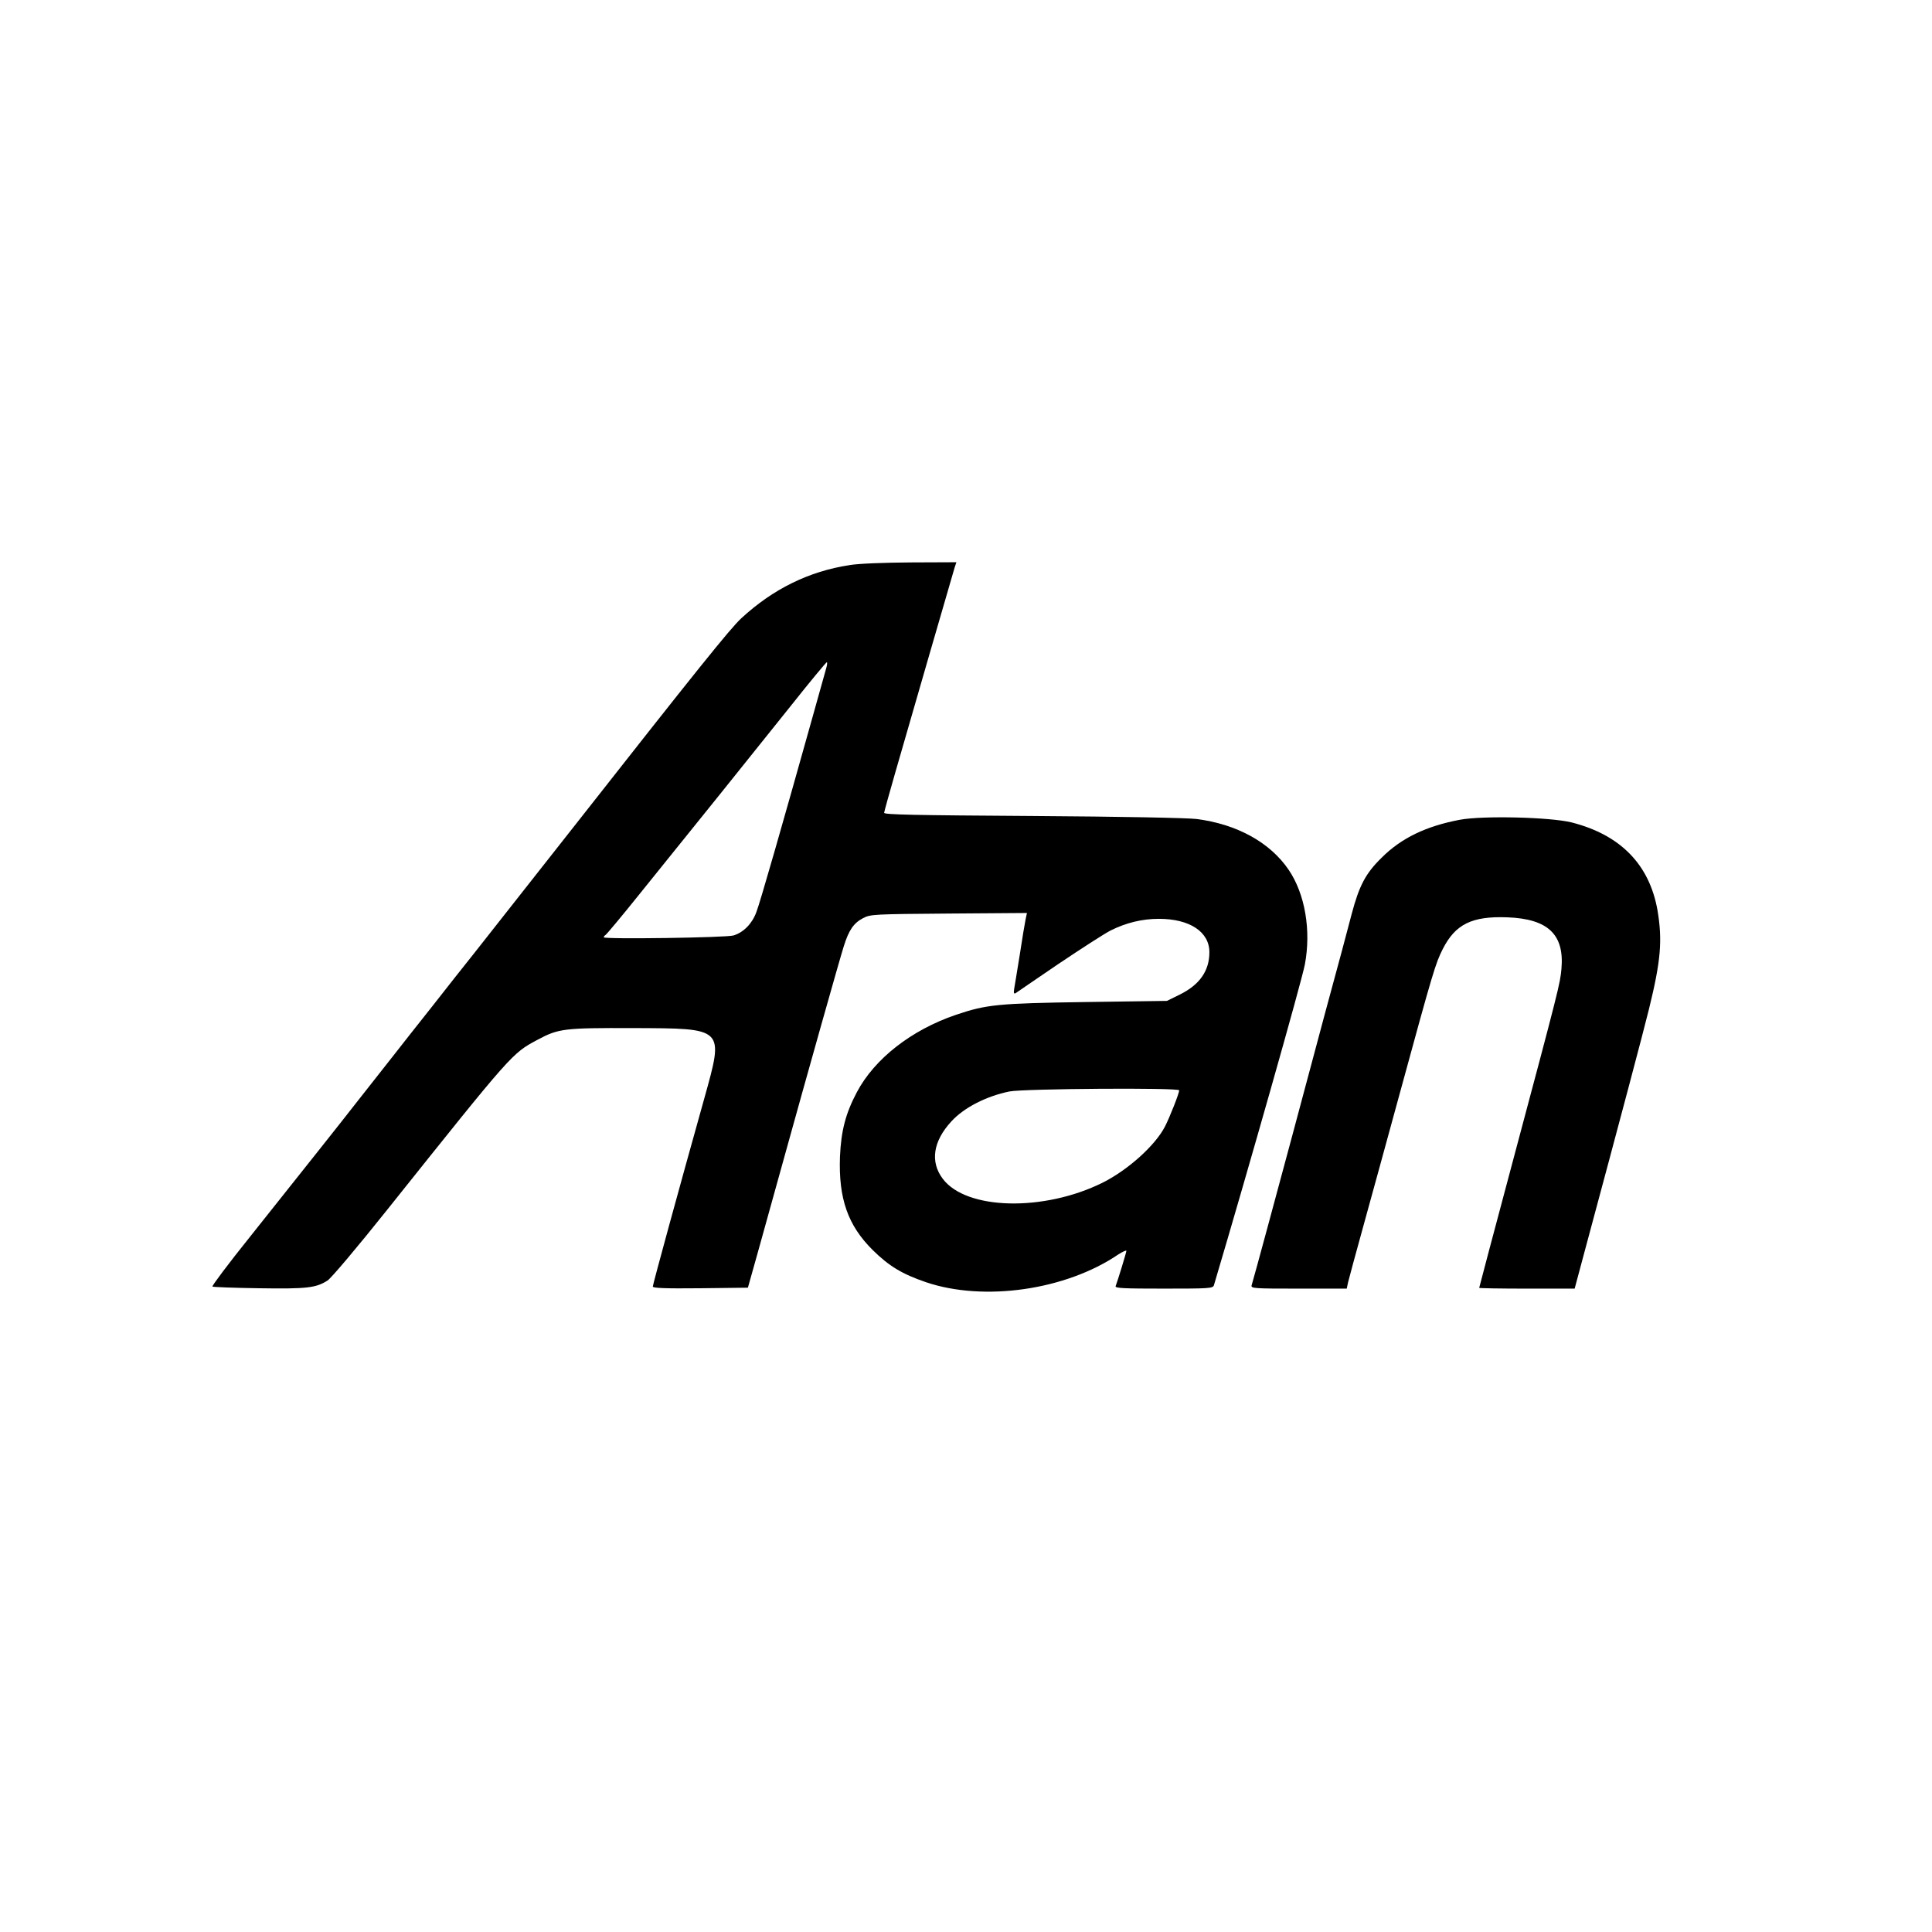
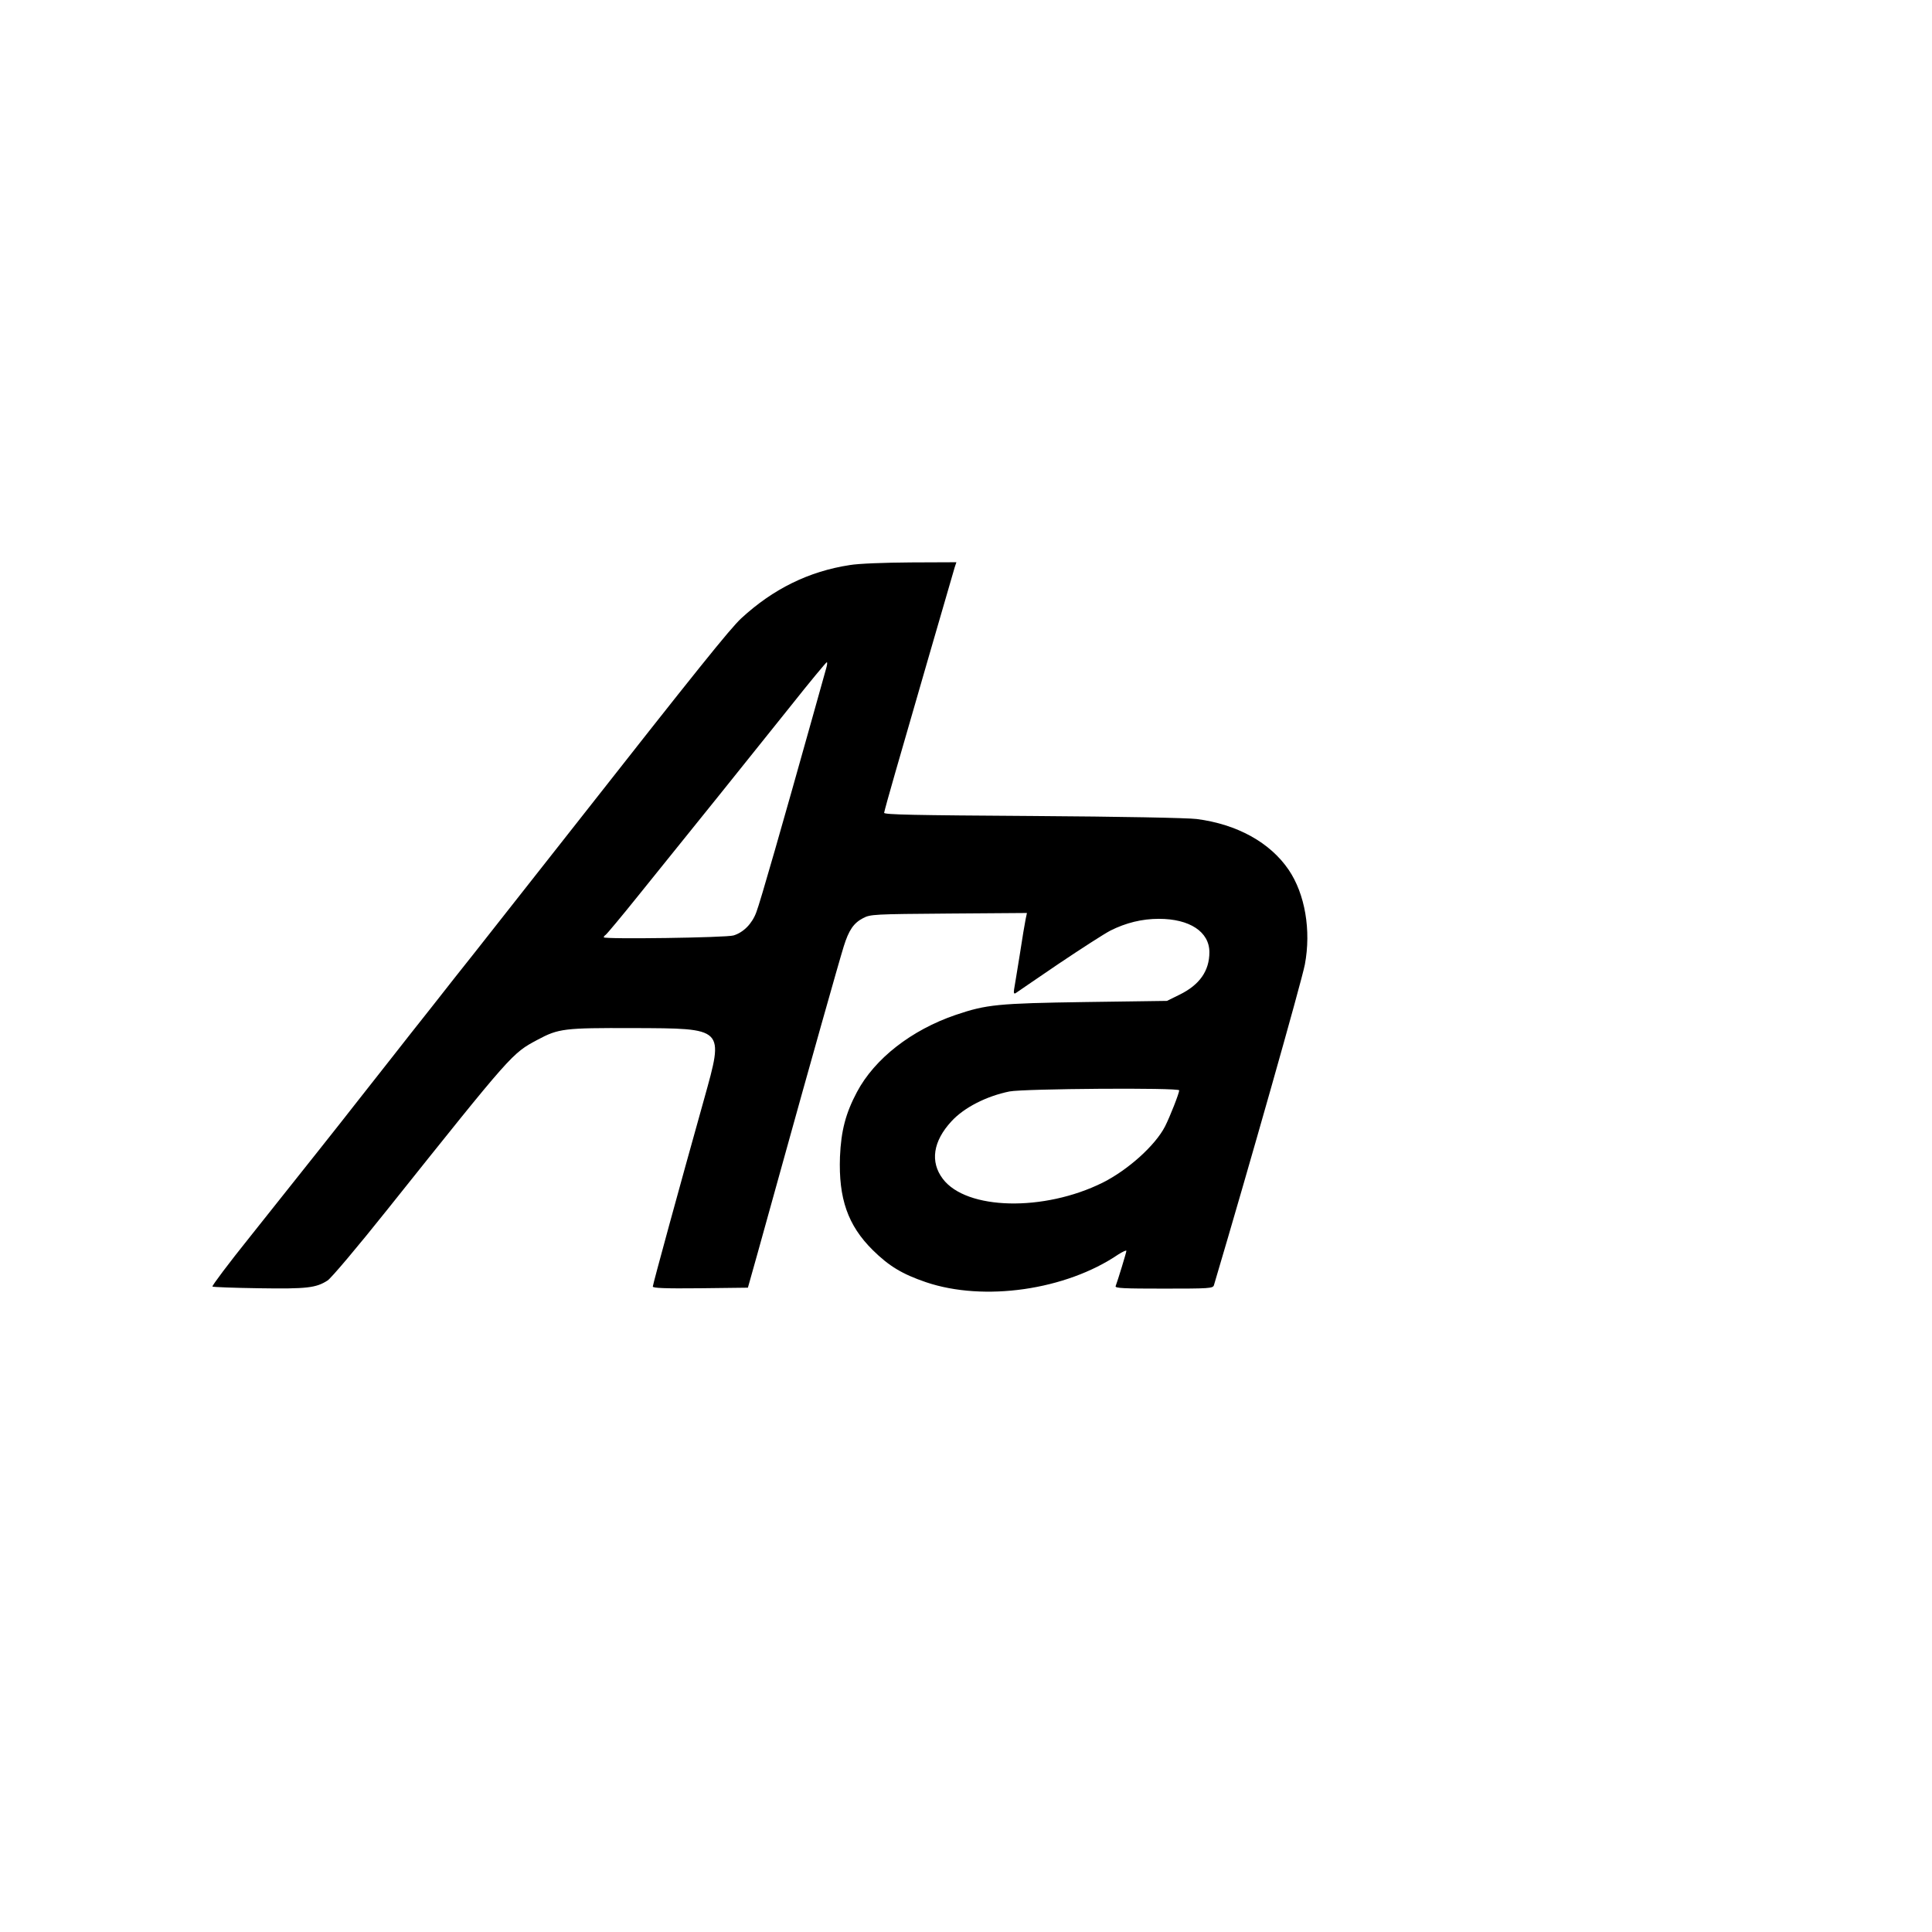
<svg xmlns="http://www.w3.org/2000/svg" version="1.0" width="1024pt" height="1024pt" viewBox="0 0 1024 1024" preserveAspectRatio="xMidYMid meet">
  <g transform="translate(0,1024) scale(0.1,-0.1)" fill="#000000" stroke="none">
    <path d="M4504 7245 c-217 -33 -407 -127 -575 -282 -60 -56 -225 -261 -914 -1138 -225 -286 -450 -572 -500 -635 -50 -63 -152 -191 -225 -285 -74 -93 -166 -210 -205 -260 -39 -49 -122 -155 -185 -235 -124 -159 -260 -329 -574 -724 -114 -142 -204 -262 -200 -265 3 -3 114 -7 247 -9 255 -4 302 2 363 41 19 12 160 179 317 376 666 834 660 827 796 900 112 60 142 63 505 62 490 -2 484 5 378 -376 -130 -464 -272 -983 -272 -994 0 -8 63 -11 252 -9 l252 3 52 185 c28 102 88 316 132 475 136 491 301 1076 324 1149 27 87 53 124 103 150 38 20 57 21 454 24 l414 3 -7 -33 c-4 -18 -18 -103 -31 -188 -14 -85 -27 -168 -30 -183 -3 -20 -1 -26 8 -21 6 5 109 74 227 155 119 80 243 160 276 177 82 41 167 62 256 62 164 0 268 -69 268 -177 0 -99 -52 -173 -158 -225 l-67 -33 -430 -6 c-468 -7 -526 -13 -689 -68 -235 -80 -430 -232 -524 -409 -60 -113 -84 -205 -90 -343 -8 -222 42 -364 173 -494 87 -86 157 -128 283 -171 307 -104 741 -42 1019 147 24 15 43 24 43 19 0 -8 -45 -155 -57 -187 -4 -11 44 -13 255 -13 240 0 261 1 266 18 183 616 464 1607 482 1700 34 181 1 374 -86 502 -98 144 -272 241 -487 269 -46 6 -404 13 -868 16 -627 4 -790 7 -789 17 1 7 27 103 59 213 61 213 301 1041 315 1088 l9 27 -242 -1 c-140 -1 -276 -6 -323 -14z m-125 -547 c-5 -18 -39 -139 -75 -268 -153 -546 -275 -973 -295 -1024 -22 -61 -68 -108 -121 -124 -37 -12 -688 -21 -688 -10 0 4 5 10 10 13 6 4 84 97 173 208 266 329 617 766 811 1009 99 125 184 227 188 228 4 0 2 -15 -3 -32z m1871 -2237 c0 -15 -49 -140 -75 -191 -51 -100 -195 -230 -330 -298 -312 -155 -723 -146 -848 20 -68 90 -52 199 46 305 67 73 185 133 307 158 76 15 900 21 900 6z" />
-     <path d="M7737 5895 c-179 -34 -310 -97 -414 -201 -85 -83 -119 -148 -159 -299 -14 -55 -77 -291 -141 -525 -63 -234 -141 -526 -174 -650 -62 -231 -205 -761 -215 -792 -5 -17 11 -18 250 -18 l254 0 7 33 c4 17 41 154 82 302 41 149 126 457 188 685 184 674 193 702 232 780 67 132 155 175 342 168 216 -8 303 -91 287 -273 -7 -78 -11 -96 -260 -1028 -97 -363 -176 -661 -176 -663 0 -2 114 -4 253 -4 l253 0 41 153 c217 806 320 1196 353 1329 63 256 72 364 45 524 -43 242 -196 399 -455 465 -112 28 -470 37 -593 14z" />
  </g>
</svg>